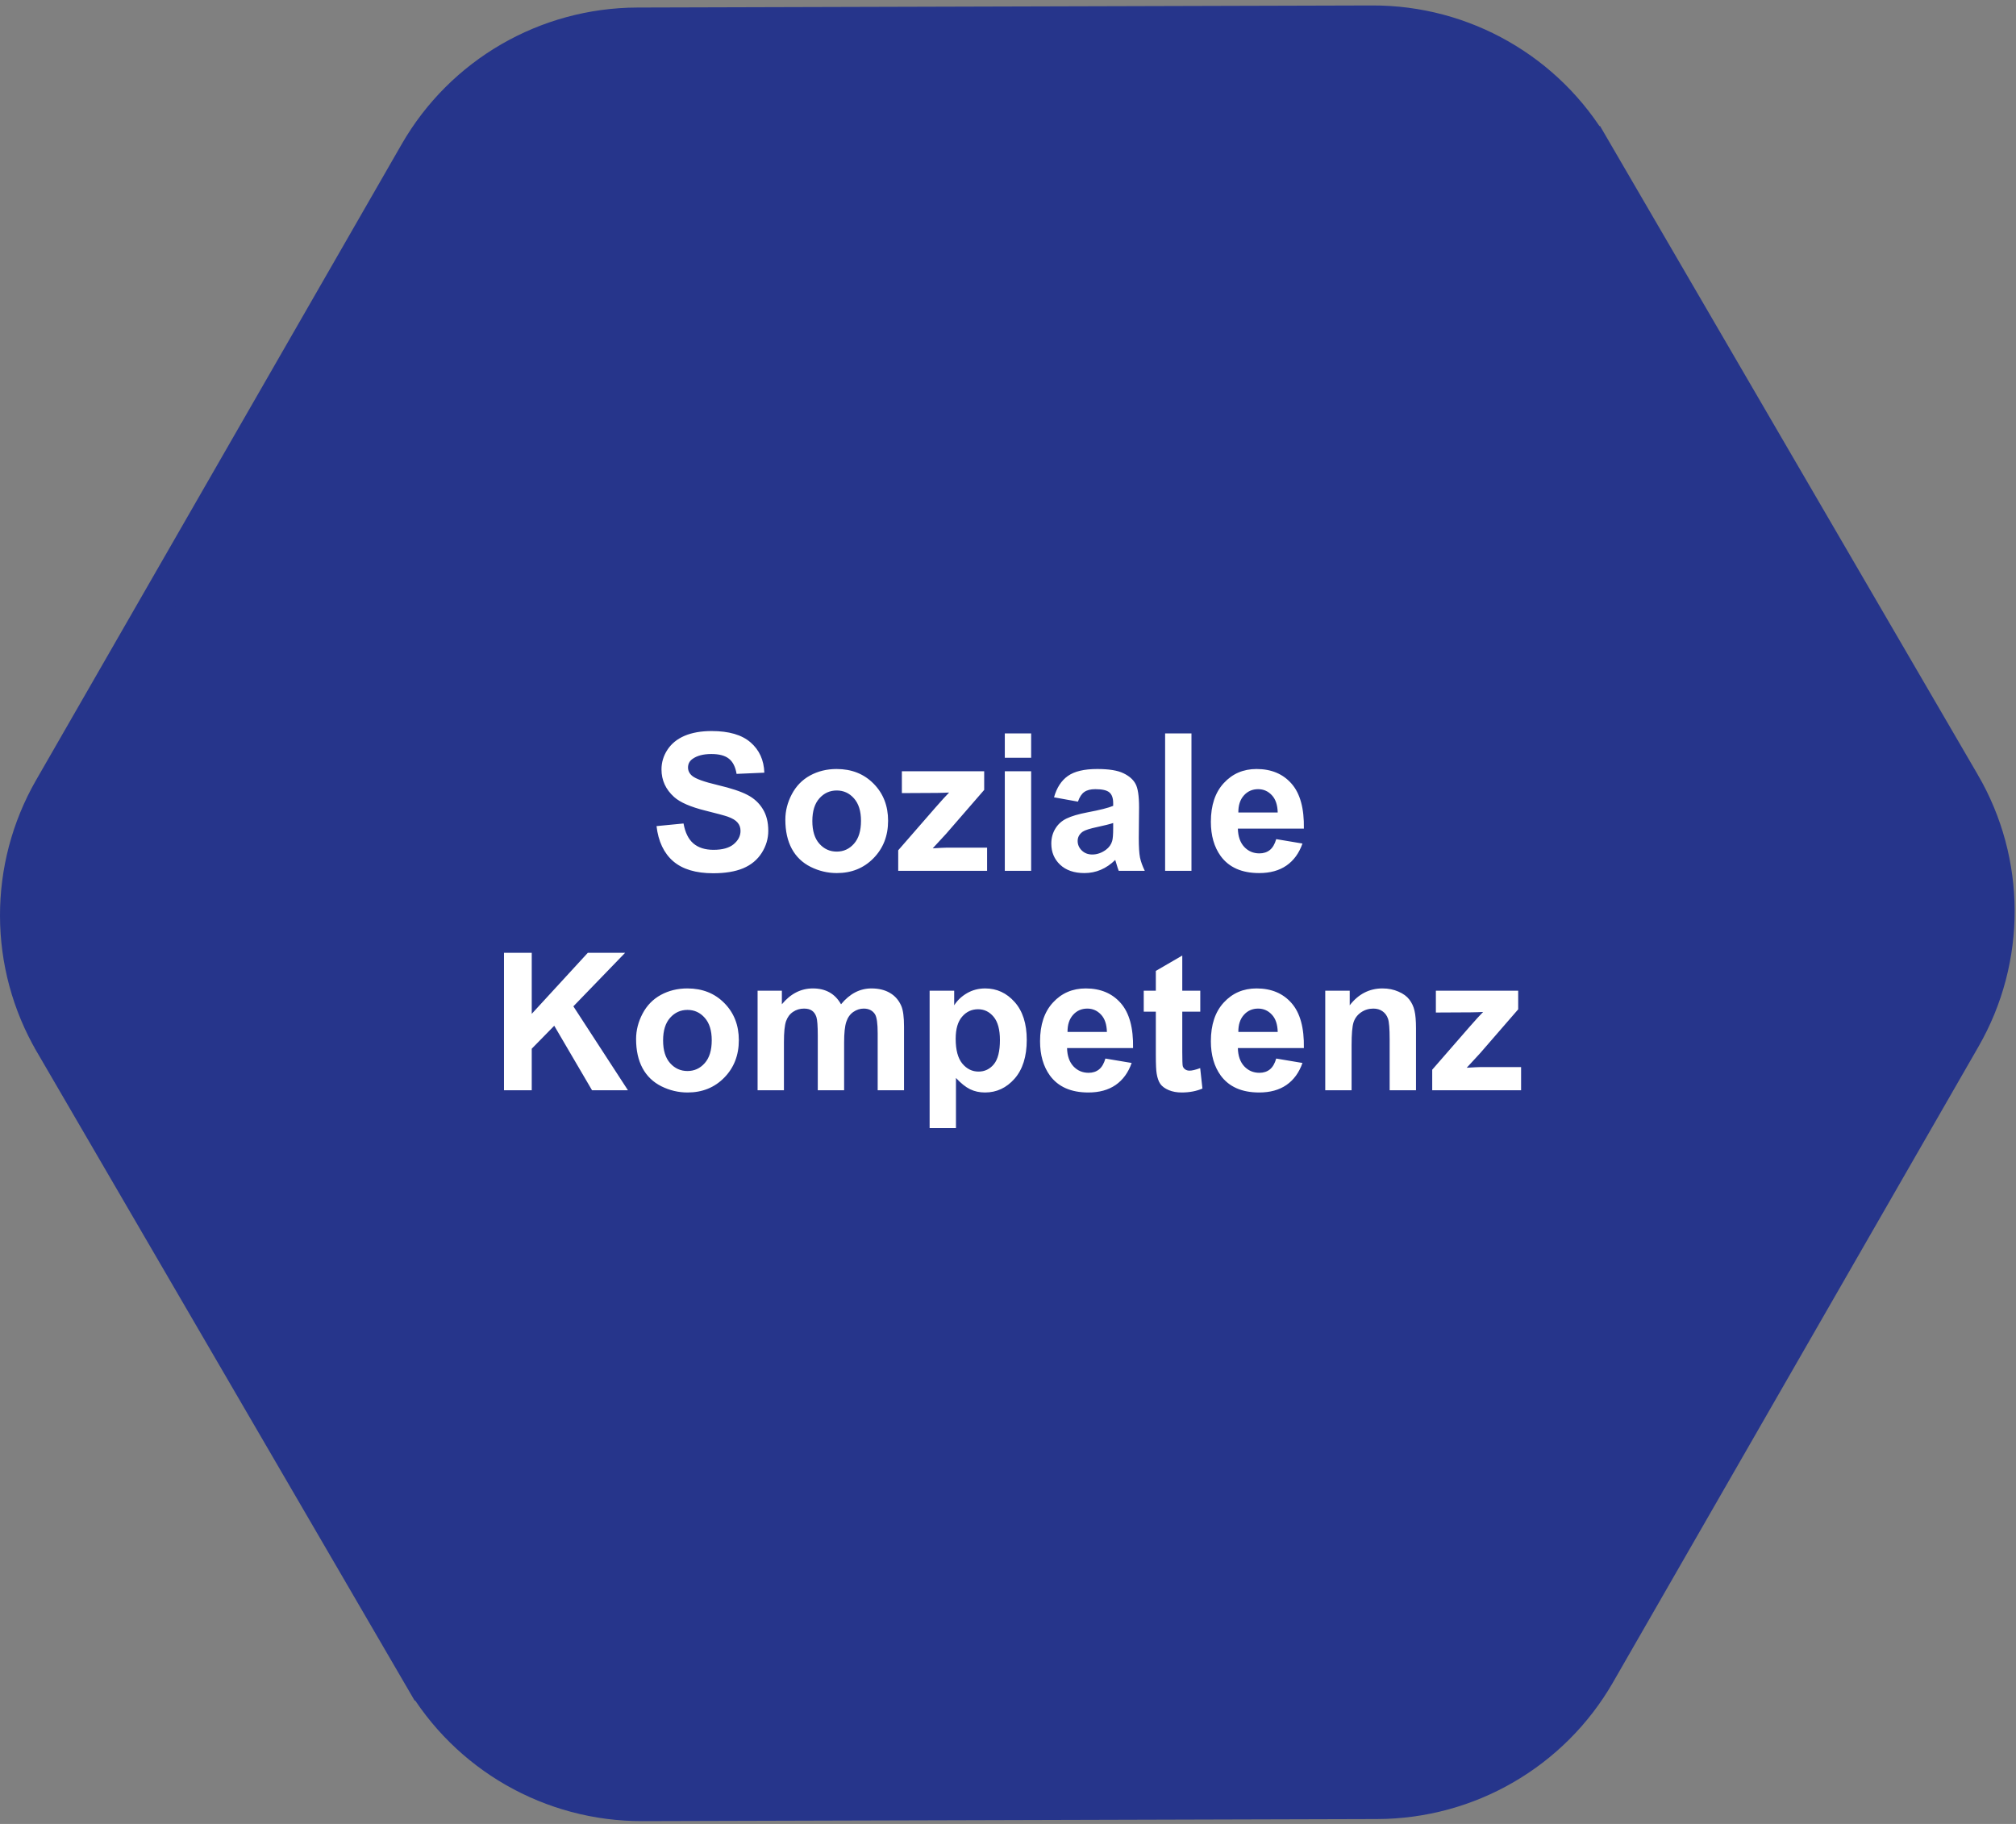
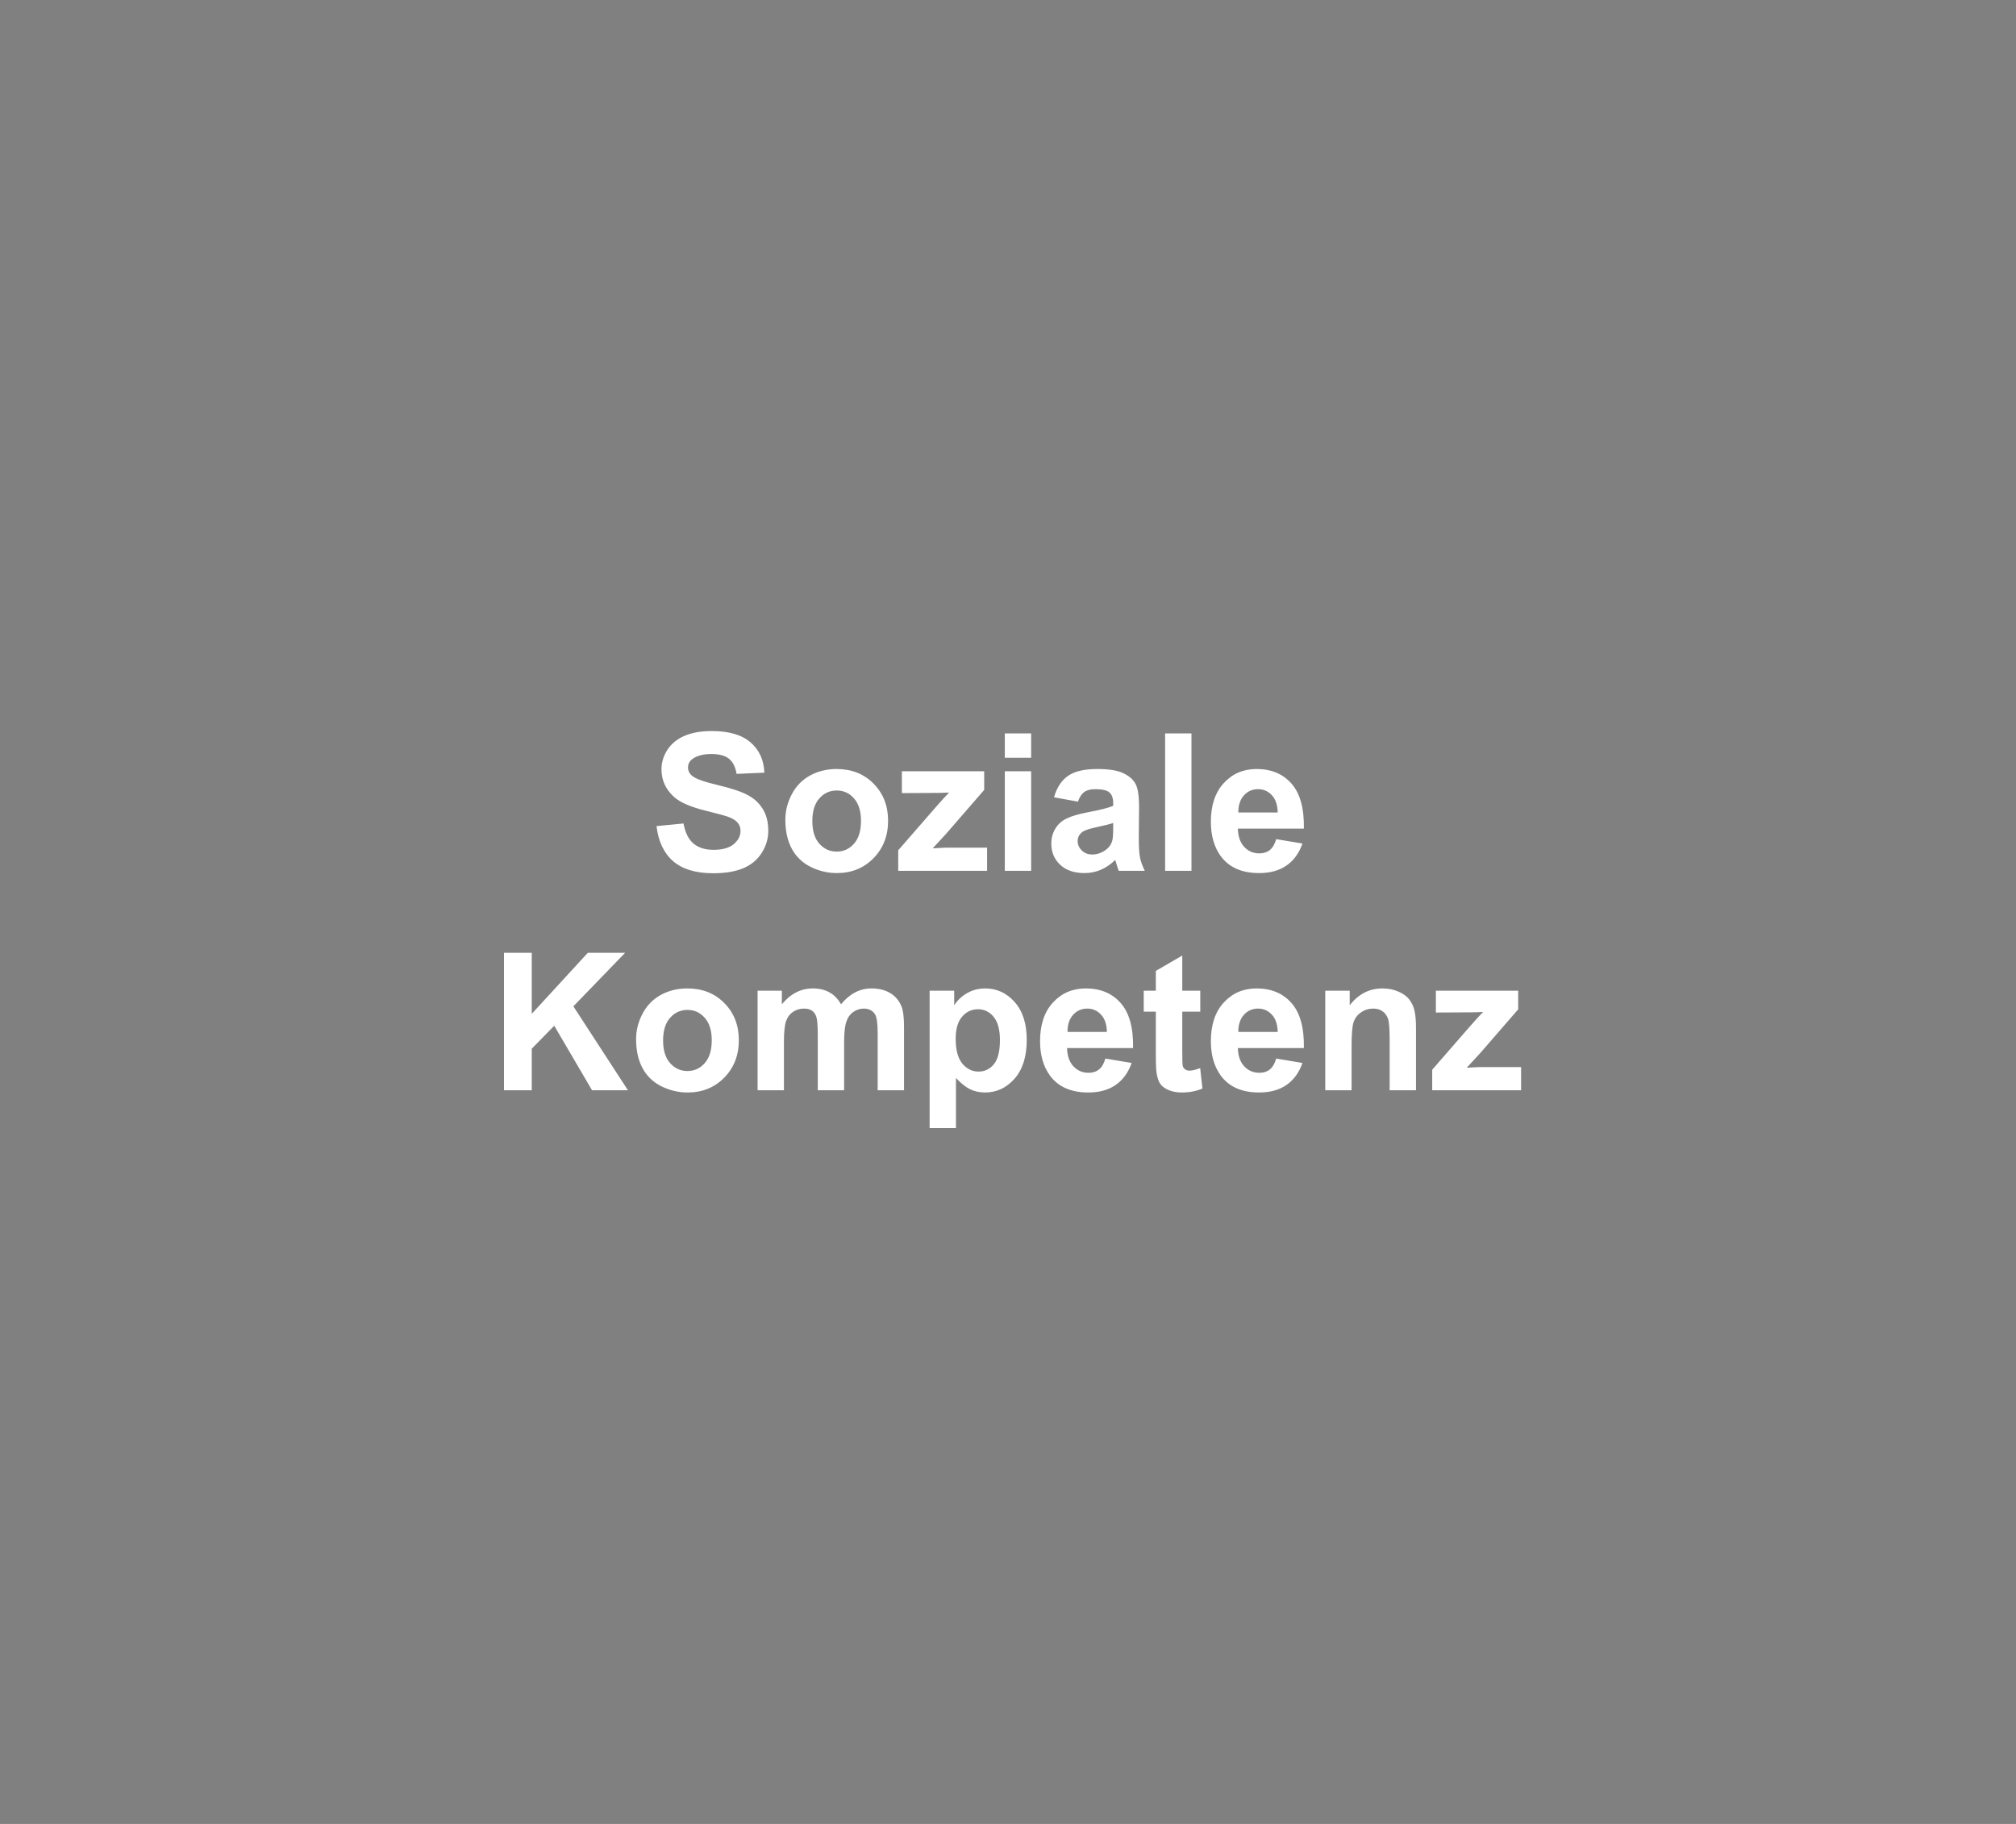
<svg xmlns="http://www.w3.org/2000/svg" width="294" height="266" viewBox="0 0 294 266" fill="none">
  <rect x="0" y="0" width="294" height="266" fill="#808080" stroke="none" />
-   <path d="M286.263 114.233L286.262 114.232L232.429 21.781L234.59 20.523L232.429 21.781C225.75 10.31 213.431 3.254 200.12 3.296L200.119 3.296L92.96 3.599C92.959 3.599 92.959 3.599 92.959 3.599C79.646 3.641 67.38 10.749 60.753 22.263L7.437 115.004C7.437 115.004 7.437 115.004 7.437 115.004C0.821 126.518 0.853 140.675 7.542 152.155L7.542 152.156L61.375 244.607L59.215 245.865L61.375 244.607C68.055 256.078 80.374 263.134 93.685 263.092L93.686 263.092L200.845 262.789C214.158 262.747 226.424 255.639 233.051 244.126C233.051 244.126 233.052 244.125 233.052 244.125L286.367 151.384C292.984 139.87 292.952 125.714 286.263 114.233Z" fill="#26358B" stroke="#26358B" stroke-width="5" />
  <path d="M95.743 120.479L99.681 120.096C99.918 121.417 100.396 122.388 101.117 123.008C101.846 123.628 102.826 123.938 104.056 123.938C105.359 123.938 106.339 123.664 106.995 123.117C107.661 122.561 107.993 121.914 107.993 121.176C107.993 120.702 107.852 120.301 107.57 119.973C107.296 119.635 106.813 119.344 106.12 119.098C105.646 118.934 104.566 118.642 102.88 118.223C100.711 117.685 99.189 117.024 98.314 116.24C97.083 115.137 96.468 113.793 96.468 112.207C96.468 111.186 96.755 110.234 97.329 109.35C97.913 108.456 98.747 107.777 99.831 107.312C100.925 106.848 102.242 106.615 103.783 106.615C106.298 106.615 108.189 107.167 109.456 108.27C110.732 109.372 111.402 110.844 111.466 112.686L107.419 112.863C107.246 111.833 106.872 111.095 106.298 110.648C105.733 110.193 104.881 109.965 103.742 109.965C102.566 109.965 101.645 110.206 100.98 110.689C100.551 110.999 100.337 111.414 100.337 111.934C100.337 112.408 100.538 112.813 100.939 113.15C101.449 113.579 102.689 114.025 104.658 114.49C106.626 114.955 108.08 115.438 109.019 115.939C109.967 116.432 110.705 117.111 111.234 117.977C111.771 118.833 112.04 119.895 112.04 121.162C112.04 122.311 111.721 123.386 111.083 124.389C110.445 125.391 109.543 126.139 108.376 126.631C107.21 127.114 105.756 127.355 104.015 127.355C101.481 127.355 99.535 126.772 98.177 125.605C96.819 124.43 96.008 122.721 95.743 120.479ZM114.529 119.535C114.529 118.259 114.843 117.024 115.472 115.83C116.101 114.636 116.99 113.725 118.138 113.096C119.296 112.467 120.585 112.152 122.007 112.152C124.204 112.152 126.004 112.868 127.408 114.299C128.811 115.721 129.513 117.521 129.513 119.699C129.513 121.896 128.802 123.719 127.38 125.168C125.967 126.608 124.186 127.328 122.034 127.328C120.704 127.328 119.432 127.027 118.22 126.426C117.017 125.824 116.101 124.945 115.472 123.787C114.843 122.62 114.529 121.203 114.529 119.535ZM118.466 119.74C118.466 121.18 118.808 122.283 119.492 123.049C120.175 123.814 121.018 124.197 122.021 124.197C123.023 124.197 123.862 123.814 124.536 123.049C125.22 122.283 125.562 121.171 125.562 119.713C125.562 118.291 125.22 117.197 124.536 116.432C123.862 115.666 123.023 115.283 122.021 115.283C121.018 115.283 120.175 115.666 119.492 116.432C118.808 117.197 118.466 118.3 118.466 119.74ZM130.99 127V124.006L136.431 117.758C137.324 116.737 137.985 116.012 138.413 115.584C137.967 115.611 137.379 115.63 136.65 115.639L131.523 115.666V112.48H143.527V115.201L137.976 121.6L136.021 123.719C137.087 123.655 137.748 123.623 138.003 123.623H143.951V127H130.99ZM146.534 110.512V106.957H150.376V110.512H146.534ZM146.534 127V112.48H150.376V127H146.534ZM157.199 116.91L153.712 116.281C154.104 114.878 154.779 113.839 155.736 113.164C156.693 112.49 158.115 112.152 160.001 112.152C161.715 112.152 162.991 112.357 163.829 112.768C164.668 113.169 165.256 113.684 165.593 114.312C165.939 114.932 166.113 116.076 166.113 117.744L166.072 122.229C166.072 123.505 166.131 124.448 166.249 125.059C166.377 125.66 166.609 126.307 166.947 127H163.146C163.046 126.745 162.923 126.367 162.777 125.865C162.713 125.637 162.667 125.487 162.64 125.414C161.984 126.052 161.282 126.531 160.534 126.85C159.787 127.169 158.99 127.328 158.142 127.328C156.647 127.328 155.467 126.923 154.601 126.111C153.744 125.3 153.316 124.275 153.316 123.035C153.316 122.215 153.512 121.486 153.904 120.848C154.296 120.201 154.842 119.708 155.544 119.371C156.255 119.025 157.276 118.724 158.607 118.469C160.402 118.132 161.646 117.817 162.339 117.525V117.143C162.339 116.404 162.157 115.88 161.792 115.57C161.428 115.251 160.74 115.092 159.728 115.092C159.044 115.092 158.511 115.229 158.128 115.502C157.745 115.766 157.436 116.236 157.199 116.91ZM162.339 120.027C161.847 120.191 161.068 120.387 160.001 120.615C158.935 120.843 158.238 121.066 157.909 121.285C157.408 121.641 157.158 122.092 157.158 122.639C157.158 123.176 157.358 123.641 157.759 124.033C158.16 124.425 158.671 124.621 159.29 124.621C159.983 124.621 160.644 124.393 161.273 123.938C161.738 123.591 162.043 123.167 162.189 122.666C162.289 122.338 162.339 121.714 162.339 120.793V120.027ZM169.913 127V106.957H173.755V127H169.913ZM186.115 122.379L189.943 123.021C189.451 124.425 188.671 125.496 187.605 126.234C186.548 126.964 185.221 127.328 183.626 127.328C181.102 127.328 179.233 126.503 178.021 124.854C177.064 123.532 176.585 121.864 176.585 119.85C176.585 117.443 177.214 115.561 178.472 114.203C179.73 112.836 181.32 112.152 183.243 112.152C185.404 112.152 187.108 112.868 188.357 114.299C189.605 115.721 190.202 117.904 190.148 120.848H180.523C180.55 121.987 180.86 122.876 181.452 123.514C182.045 124.143 182.783 124.457 183.667 124.457C184.269 124.457 184.775 124.293 185.185 123.965C185.595 123.637 185.905 123.108 186.115 122.379ZM186.333 118.496C186.306 117.384 186.019 116.541 185.472 115.967C184.925 115.383 184.26 115.092 183.476 115.092C182.637 115.092 181.945 115.397 181.398 116.008C180.851 116.618 180.582 117.448 180.591 118.496H186.333ZM73.499 159V138.957H77.546V147.857L85.722 138.957H91.163L83.617 146.764L91.573 159H86.337L80.828 149.594L77.546 152.943V159H73.499ZM92.763 151.535C92.763 150.259 93.078 149.024 93.706 147.83C94.335 146.636 95.224 145.725 96.372 145.096C97.53 144.467 98.82 144.152 100.242 144.152C102.438 144.152 104.238 144.868 105.642 146.299C107.046 147.721 107.747 149.521 107.747 151.699C107.747 153.896 107.036 155.719 105.615 157.168C104.202 158.608 102.42 159.328 100.269 159.328C98.938 159.328 97.667 159.027 96.454 158.426C95.251 157.824 94.335 156.945 93.706 155.787C93.078 154.62 92.763 153.203 92.763 151.535ZM96.701 151.74C96.701 153.18 97.042 154.283 97.726 155.049C98.409 155.814 99.253 156.197 100.255 156.197C101.258 156.197 102.096 155.814 102.771 155.049C103.454 154.283 103.796 153.171 103.796 151.713C103.796 150.291 103.454 149.197 102.771 148.432C102.096 147.666 101.258 147.283 100.255 147.283C99.253 147.283 98.409 147.666 97.726 148.432C97.042 149.197 96.701 150.3 96.701 151.74ZM110.482 144.48H114.023V146.463C115.29 144.923 116.798 144.152 118.548 144.152C119.478 144.152 120.284 144.344 120.968 144.727C121.652 145.109 122.212 145.688 122.65 146.463C123.288 145.688 123.976 145.109 124.714 144.727C125.452 144.344 126.241 144.152 127.079 144.152C128.146 144.152 129.048 144.371 129.786 144.809C130.525 145.237 131.076 145.87 131.441 146.709C131.705 147.329 131.837 148.331 131.837 149.717V159H127.995V150.701C127.995 149.261 127.863 148.331 127.599 147.912C127.243 147.365 126.697 147.092 125.958 147.092C125.421 147.092 124.915 147.256 124.441 147.584C123.967 147.912 123.625 148.395 123.415 149.033C123.206 149.662 123.101 150.66 123.101 152.027V159H119.259V151.043C119.259 149.63 119.191 148.719 119.054 148.309C118.917 147.898 118.703 147.593 118.411 147.393C118.129 147.192 117.742 147.092 117.249 147.092C116.657 147.092 116.124 147.251 115.65 147.57C115.176 147.889 114.834 148.35 114.624 148.951C114.424 149.553 114.324 150.551 114.324 151.945V159H110.482V144.48ZM135.57 144.48H139.152V146.613C139.617 145.884 140.245 145.292 141.038 144.836C141.831 144.38 142.711 144.152 143.677 144.152C145.363 144.152 146.794 144.813 147.97 146.135C149.146 147.456 149.734 149.298 149.734 151.658C149.734 154.083 149.141 155.969 147.956 157.318C146.771 158.658 145.336 159.328 143.65 159.328C142.848 159.328 142.118 159.169 141.462 158.85C140.815 158.531 140.131 157.984 139.411 157.209V164.523H135.57V144.48ZM139.37 151.494C139.37 153.126 139.694 154.333 140.341 155.117C140.988 155.892 141.777 156.279 142.706 156.279C143.6 156.279 144.342 155.924 144.935 155.213C145.527 154.493 145.824 153.317 145.824 151.686C145.824 150.163 145.518 149.033 144.908 148.295C144.297 147.557 143.54 147.188 142.638 147.188C141.699 147.188 140.92 147.552 140.3 148.281C139.68 149.001 139.37 150.072 139.37 151.494ZM161.204 154.379L165.033 155.021C164.54 156.425 163.761 157.496 162.695 158.234C161.637 158.964 160.311 159.328 158.716 159.328C156.191 159.328 154.323 158.503 153.111 156.854C152.154 155.532 151.675 153.864 151.675 151.85C151.675 149.443 152.304 147.561 153.562 146.203C154.82 144.836 156.41 144.152 158.333 144.152C160.493 144.152 162.198 144.868 163.447 146.299C164.695 147.721 165.292 149.904 165.238 152.848H155.613C155.64 153.987 155.95 154.876 156.542 155.514C157.135 156.143 157.873 156.457 158.757 156.457C159.359 156.457 159.865 156.293 160.275 155.965C160.685 155.637 160.995 155.108 161.204 154.379ZM161.423 150.496C161.396 149.384 161.109 148.541 160.562 147.967C160.015 147.383 159.35 147.092 158.566 147.092C157.727 147.092 157.034 147.397 156.488 148.008C155.941 148.618 155.672 149.448 155.681 150.496H161.423ZM175.04 144.48V147.543H172.415V153.395C172.415 154.579 172.438 155.272 172.484 155.473C172.538 155.664 172.652 155.824 172.826 155.951C173.008 156.079 173.227 156.143 173.482 156.143C173.837 156.143 174.352 156.02 175.027 155.773L175.355 158.754C174.462 159.137 173.45 159.328 172.32 159.328C171.627 159.328 171.003 159.214 170.447 158.986C169.891 158.749 169.48 158.449 169.216 158.084C168.961 157.71 168.783 157.209 168.683 156.58C168.601 156.133 168.56 155.231 168.56 153.873V147.543H166.796V144.48H168.56V141.596L172.415 139.354V144.48H175.04ZM186.115 154.379L189.943 155.021C189.451 156.425 188.671 157.496 187.605 158.234C186.548 158.964 185.221 159.328 183.626 159.328C181.102 159.328 179.233 158.503 178.021 156.854C177.064 155.532 176.585 153.864 176.585 151.85C176.585 149.443 177.214 147.561 178.472 146.203C179.73 144.836 181.32 144.152 183.243 144.152C185.404 144.152 187.108 144.868 188.357 146.299C189.605 147.721 190.202 149.904 190.148 152.848H180.523C180.55 153.987 180.86 154.876 181.452 155.514C182.045 156.143 182.783 156.457 183.667 156.457C184.269 156.457 184.775 156.293 185.185 155.965C185.595 155.637 185.905 155.108 186.115 154.379ZM186.333 150.496C186.306 149.384 186.019 148.541 185.472 147.967C184.925 147.383 184.26 147.092 183.476 147.092C182.637 147.092 181.945 147.397 181.398 148.008C180.851 148.618 180.582 149.448 180.591 150.496H186.333ZM206.499 159H202.658V151.59C202.658 150.022 202.576 149.01 202.411 148.555C202.247 148.09 201.978 147.73 201.605 147.475C201.24 147.219 200.798 147.092 200.279 147.092C199.613 147.092 199.016 147.274 198.488 147.639C197.959 148.003 197.594 148.486 197.394 149.088C197.202 149.689 197.107 150.801 197.107 152.424V159H193.265V144.48H196.833V146.613C198.1 144.973 199.695 144.152 201.618 144.152C202.466 144.152 203.241 144.307 203.943 144.617C204.645 144.918 205.173 145.305 205.529 145.779C205.893 146.253 206.144 146.791 206.281 147.393C206.426 147.994 206.499 148.855 206.499 149.977V159ZM208.865 159V156.006L214.306 149.758C215.199 148.737 215.86 148.012 216.288 147.584C215.842 147.611 215.254 147.63 214.525 147.639L209.398 147.666V144.48H221.402V147.201L215.851 153.6L213.896 155.719C214.962 155.655 215.623 155.623 215.878 155.623H221.826V159H208.865Z" fill="white" />
</svg>